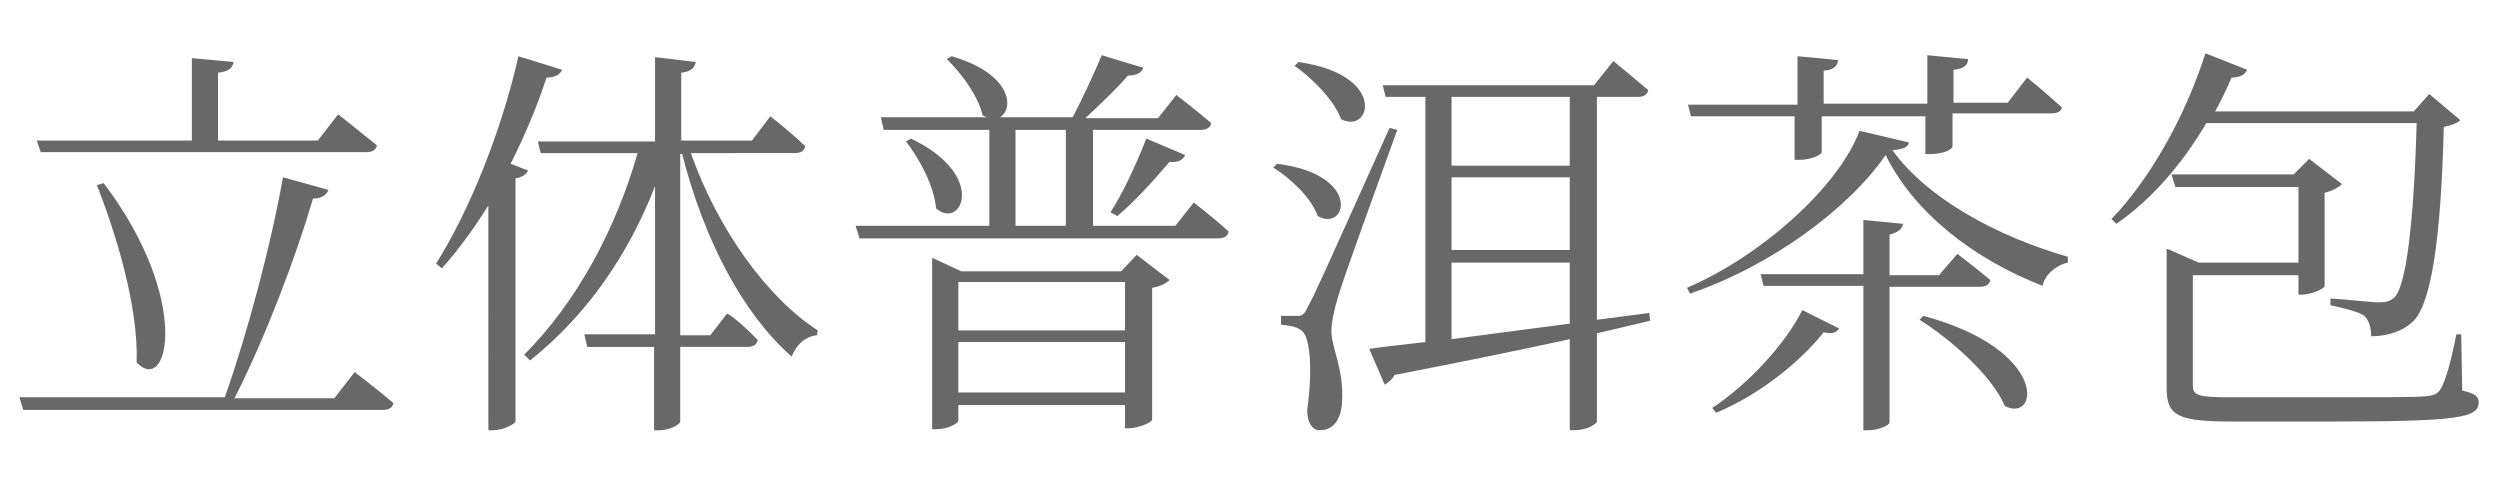
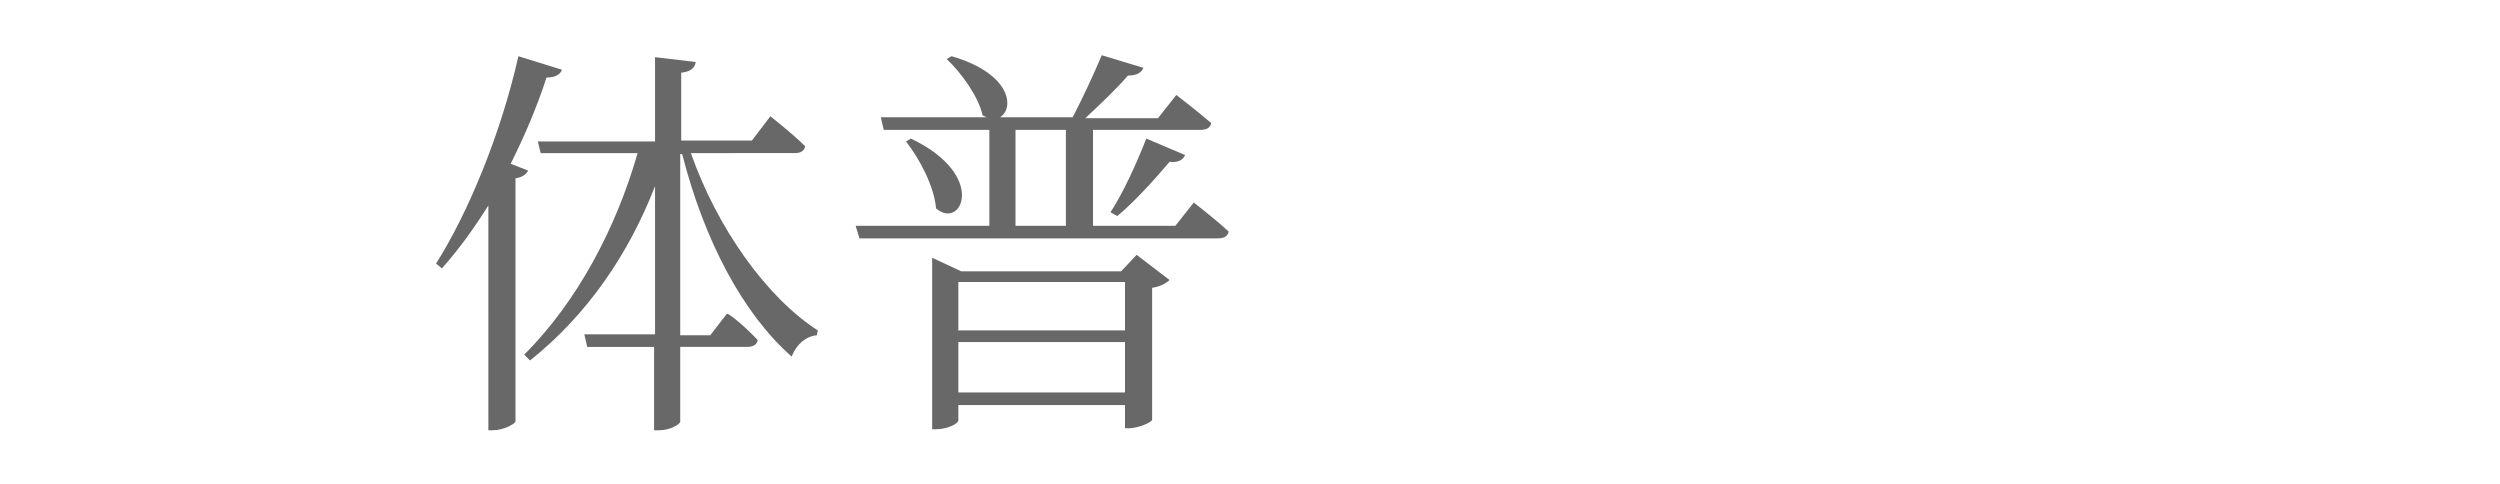
<svg xmlns="http://www.w3.org/2000/svg" version="1.1" id="Layer_1" x="0px" y="0px" viewBox="0 0 258 50" style="enable-background:new 0 0 258 50;" xml:space="preserve">
  <style type="text/css">
	.st0{fill:#686868;}
</style>
  <g>
-     <path class="st0" d="M33.9,19.6c-0.2,0.5-0.7,0.9-1.6,0.9c-1.7,5.8-4.8,14.1-8.1,20.6h10.3l2.1-2.7c0,0,2.5,1.9,4,3.2   c-0.1,0.5-0.5,0.7-1.1,0.7H2.4L2,41h21.2c2.4-6.8,4.8-15.9,6-22.7L33.9,19.6z M19.8,14.6V6l4.3,0.4c-0.1,0.6-0.5,1-1.6,1.1v7h10.3   l2.1-2.7c0,0,2.4,1.9,4,3.2c-0.1,0.5-0.5,0.7-1.1,0.7H4.2l-0.4-1.2H19.8z M14.1,37.4c0.2-5.7-2.1-13.2-4.1-18.3l0.7-0.2   C19.8,30.9,17.4,40.9,14.1,37.4z" />
    <path class="st0" d="M53.2,18.4v25.1c0,0.2-1.2,0.9-2.3,0.9h-0.5V21.2c-1.5,2.4-3.1,4.6-4.8,6.5L45,27.2c3.3-5.2,6.7-13.4,8.5-21.4   L58,7.2C57.8,7.7,57.3,8,56.4,8c-1,3.1-2.3,6.1-3.7,8.9l1.8,0.7C54.3,18,53.9,18.3,53.2,18.4z M78.2,35.1c-0.1,0.5-0.5,0.7-1.1,0.7   h-6.9v7.7c0,0.3-1.1,0.9-2.1,0.9h-0.6v-8.6h-6.9l-0.3-1.3h7.3V19.2c-2.7,7-7,13.3-12.9,18l-0.6-0.6c5.5-5.5,9.5-13.1,11.7-20.8h-10   l-0.3-1.2h12.1V5.9l4.2,0.5c-0.1,0.6-0.5,1-1.5,1.1v7h7.3l1.9-2.5c0,0,2.3,1.8,3.6,3.1c-0.1,0.5-0.5,0.7-1.1,0.7H71.3   c2.7,7.7,7.8,14.9,13.1,18.3l-0.1,0.5c-1.1,0.1-2.1,0.9-2.6,2.2c-5-4.4-9-11.9-11.3-20.9h-0.2v18.7h3.1l1.7-2.2   C75.1,32.2,77,33.8,78.2,35.1z" />
    <path class="st0" d="M118,7c-0.2,0.5-0.7,0.8-1.6,0.8c-1.1,1.3-2.9,3-4.4,4.4h7.5l1.9-2.4c0,0,2.2,1.7,3.6,2.9   c-0.1,0.5-0.5,0.7-1.1,0.7h-11.1v9.9h8.5l1.9-2.4c0,0,2.2,1.7,3.6,3c-0.1,0.5-0.5,0.7-1.1,0.7H88.7l-0.4-1.3h13.8v-9.9H91.2   l-0.3-1.3h10.9l-0.4-0.2c-0.4-1.9-2.2-4.4-3.7-5.8l0.5-0.3c6.2,1.8,6.5,5.4,5,6.3h7.5c1-1.9,2.2-4.5,3-6.4L118,7z M96.6,21.5   c-0.2-2.3-1.7-5.1-3.1-6.9l0.5-0.3C102,18.1,99.2,23.8,96.6,21.5z M96.2,26.6l3,1.4h16.5l1.6-1.7l3.4,2.6c-0.3,0.3-1,0.7-1.8,0.8   v13.6c0,0.3-1.5,0.9-2.4,0.9h-0.4v-2.4H98.9v1.6c0,0.3-1.1,0.9-2.3,0.9h-0.4V27.9V26.6z M116.1,29.1H98.9v5h17.2V29.1z M98.9,35.3   v5.2h17.2v-5.2H98.9z M104.8,23.3h5.2v-9.9h-5.2V23.3z M122.3,16c-0.2,0.5-0.7,0.8-1.6,0.7c-1.7,2-3.7,4.2-5.4,5.6l-0.7-0.4   c1.2-1.8,2.6-4.8,3.7-7.6L122.3,16z" />
-     <path class="st0" d="M136,22.3c-0.7-1.9-2.8-3.9-4.6-5l0.4-0.4C140.6,18,139,24,136,22.3z M135,31.6c0.8-1.5,0.8-1.5,8.4-18.4   l0.8,0.2c-1.9,5.3-5.5,15.1-6.1,17.2c-0.4,1.3-0.7,2.6-0.7,3.7c0.1,1.9,1.3,3.8,1.1,7.2c-0.1,1.8-0.9,2.9-2.3,2.9   c-0.8,0-1.3-0.8-1.3-2.1c0.6-4.3,0.3-7.6-0.6-8.2c-0.5-0.4-1.2-0.5-2.1-0.6v-0.9c0,0,1.4,0,1.9,0C134.4,32.5,134.6,32.5,135,31.6z    M138.4,12.3c-0.7-1.9-2.9-4.2-4.8-5.5l0.4-0.4C143.2,7.7,141.5,13.9,138.4,12.3z M147.1,35.3V10h-4.1l-0.3-1.2h21.8l2-2.5   c0,0,2.2,1.8,3.6,3c-0.1,0.5-0.5,0.7-1.1,0.7h-4.2v23l5.4-0.7l0.1,0.8l-5.5,1.3v9.1c0,0.2-0.9,0.9-2.4,0.9h-0.4v-9.4   c-5,1.1-10.9,2.3-18.1,3.7c-0.2,0.5-0.7,0.8-1,1l-1.6-3.7C142.6,35.8,144.6,35.6,147.1,35.3z M149.8,10v7.1h12.2V10H149.8z    M149.8,18.3v7.5h12.2v-7.5H149.8z M149.8,27.1V35l12.2-1.6v-6.3H149.8z" />
-     <path class="st0" d="M174.4,30.3l-0.3-0.6c7.7-3.3,15.7-10.5,17.8-16.2l5.1,1.2c-0.1,0.5-0.6,0.7-1.7,0.8c3.6,5,10.8,8.9,18.1,11   l0,0.6c-1.3,0.3-2.4,1.3-2.6,2.4c-7.2-2.8-13.3-7.6-16.2-13.5C190.8,21.5,182.9,27.4,174.4,30.3z M185.5,10.8v-5l4.2,0.4   c-0.1,0.6-0.4,1-1.5,1.1v3.4h10.7v-5l4.2,0.4c0,0.6-0.4,1-1.5,1.1v3.4h5.6l2-2.6c0,0,2.3,1.9,3.6,3.1c-0.1,0.4-0.5,0.6-1.1,0.6   h-10.2v3.4c0,0.3-0.9,0.8-2.3,0.8h-0.5V12h-10.7v3.7c0,0.3-1.2,0.8-2.3,0.8h-0.5V12h-10.7l-0.3-1.2H185.5z M189.8,33.9   c-0.3,0.4-0.6,0.6-1.6,0.4c-2.3,2.9-6.5,6.4-11.1,8.3l-0.4-0.5c3.8-2.5,7.6-6.7,9.3-10.1L189.8,33.9z M192.3,28.4v-5.7l4.1,0.4   c-0.1,0.5-0.5,0.9-1.4,1.1v4.2h5.1l1.9-2.2c0,0,2.1,1.6,3.4,2.7c-0.1,0.5-0.5,0.7-1.1,0.7h-9.3v14c0,0.3-1.2,0.8-2.1,0.8h-0.6V29.5   H182l-0.3-1.2H192.3z M206.9,41.9c-1.3-3.1-5.6-6.9-8.8-8.9l0.4-0.4C211.5,36.1,210.4,43.7,206.9,41.9z" />
-     <path class="st0" d="M231.9,7.2c-0.2,0.5-0.7,0.8-1.6,0.8c-0.5,1.2-1.1,2.4-1.7,3.5h20.5l1.6-1.8l3.2,2.7c-0.3,0.3-0.8,0.5-1.7,0.7   c-0.3,11.7-1.3,18.1-3.1,20c-1.1,1.1-2.7,1.6-4.4,1.6c0-0.9-0.2-1.6-0.7-2.1c-0.5-0.4-2.1-0.8-3.5-1.1v-0.7c1.6,0.1,4.2,0.4,5,0.4   c0.8,0,1.1-0.1,1.6-0.5c1.2-1.2,2-7.5,2.3-18h-21.7c-2.6,4.4-5.8,8-9.3,10.4l-0.5-0.5c3.7-3.8,7.5-10.2,9.7-17.1L231.9,7.2z    M223.7,25.7l3.2,1.4h10.3v-7.8h-12.7l-0.4-1.3h12.6l1.6-1.6l3.4,2.6c-0.3,0.3-1,0.7-1.8,0.9v9.6c0,0.3-1.4,0.9-2.3,0.9h-0.4v-2   h-10.9v11.3c0,1.1,0.4,1.3,4,1.3h10.4c4.8,0,8.3,0,9.6-0.1c1-0.1,1.3-0.3,1.6-0.8c0.5-0.9,1-2.6,1.6-5.6h0.5l0.1,5.8   c1.3,0.3,1.7,0.6,1.7,1.2c0,1.6-1.9,2-15.2,2h-10.1c-5.6,0-6.9-0.5-6.9-3.4v-13V25.7z" />
  </g>
</svg>